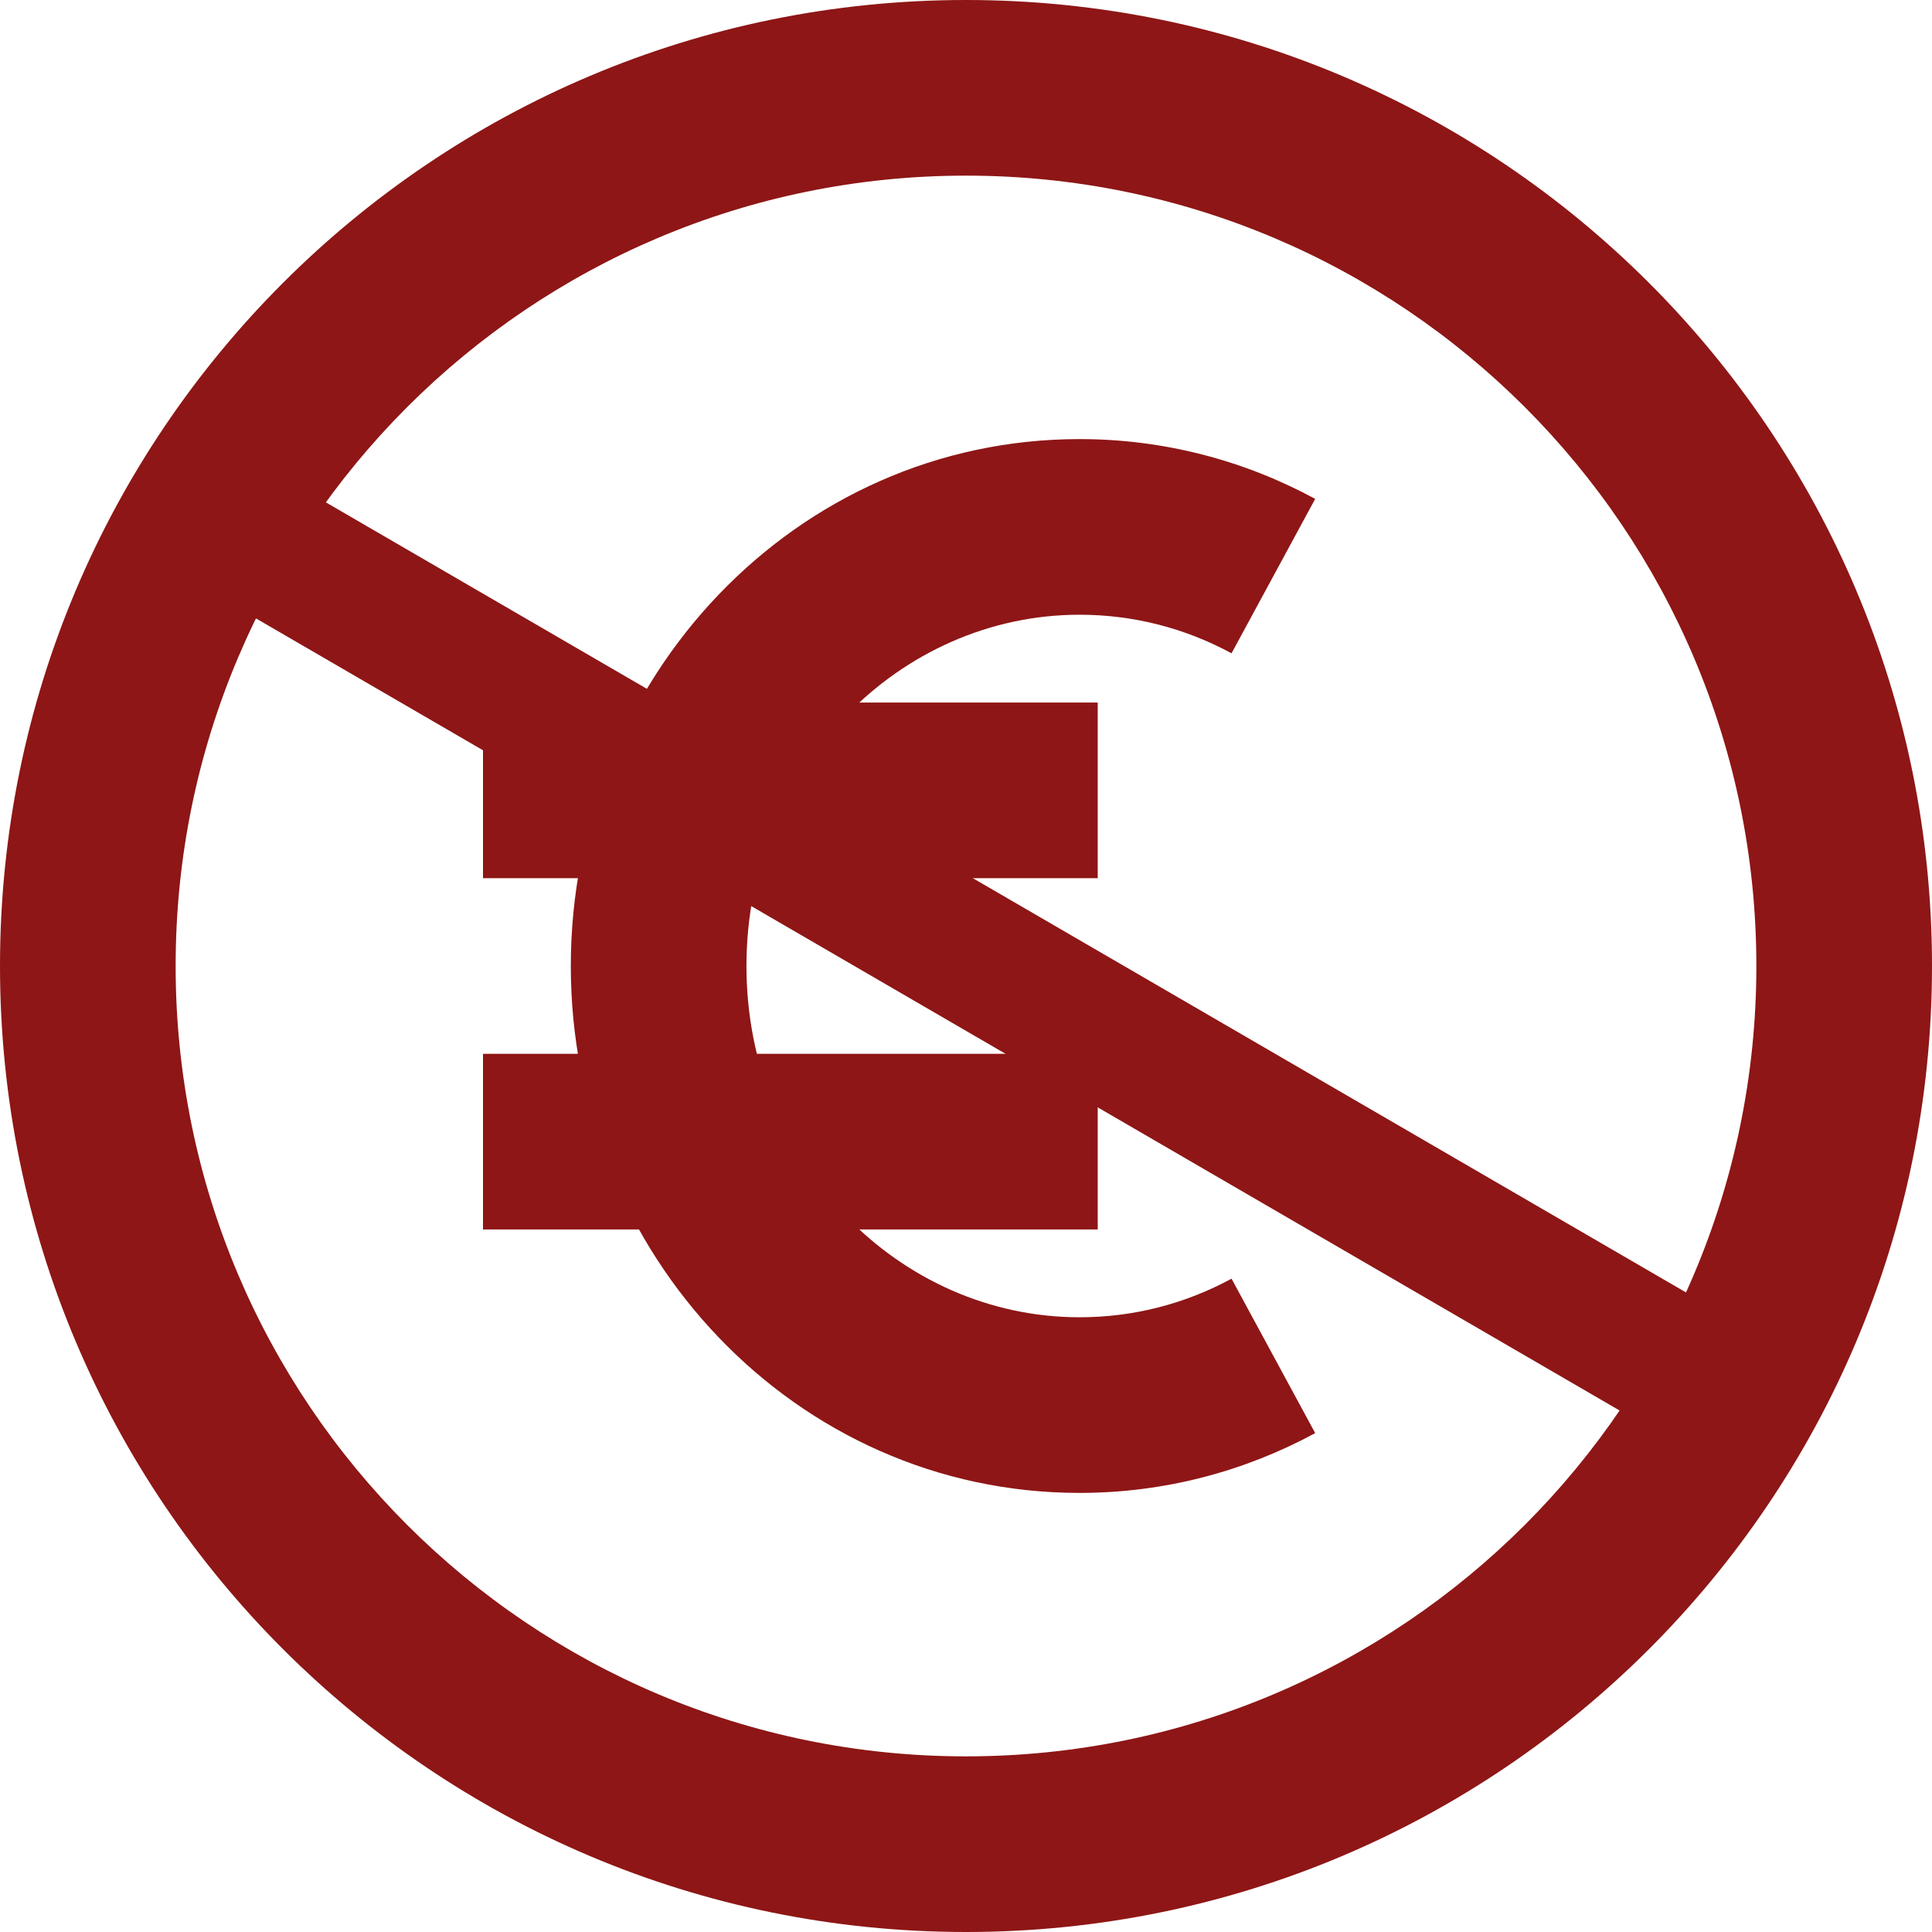
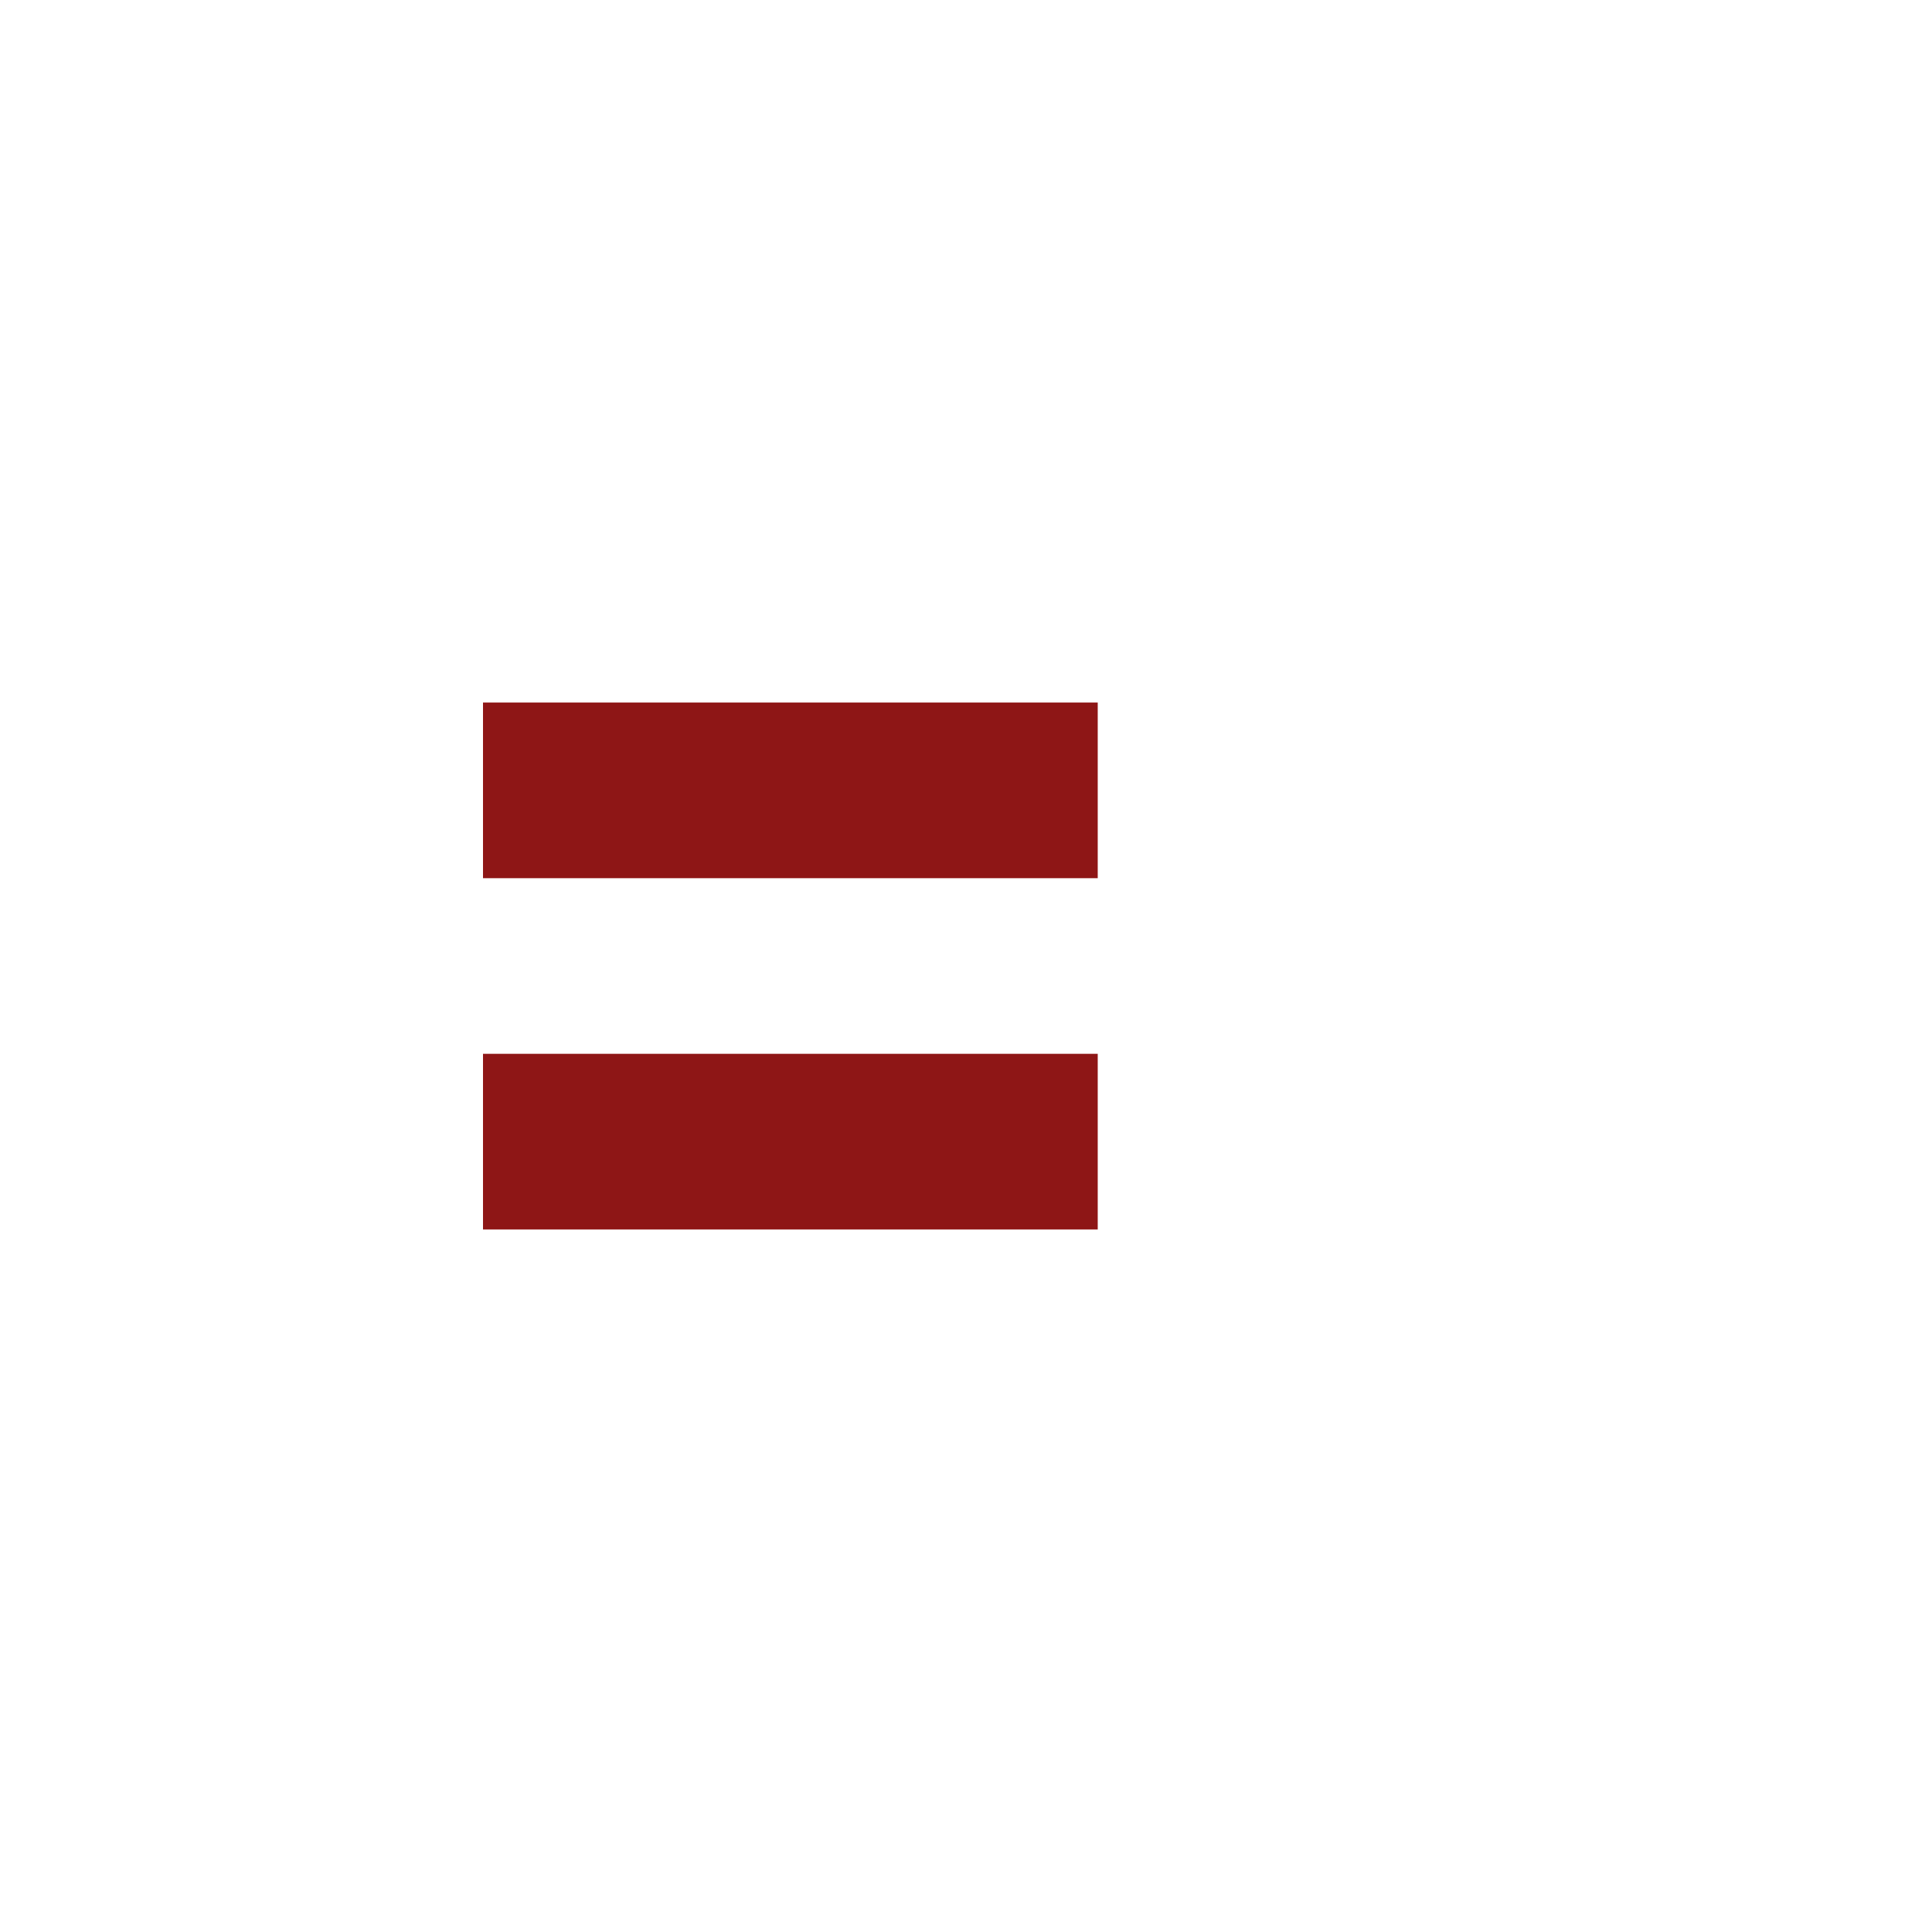
<svg xmlns="http://www.w3.org/2000/svg" version="1.0" preserveAspectRatio="xMidYMid meet" height="1080" viewBox="0 0 810 810" zoomAndPan="magnify" width="1080">
  <defs>
    <clipPath id="1c4758c219">
      <path clip-rule="nonzero" d="M 81 194 L 749 194 L 749 616 L 81 616 Z M 81 194" />
    </clipPath>
    <clipPath id="cc82f66caf">
-       <path clip-rule="nonzero" d="M 109.75 194.766 L 748.547 565.828 L 719.918 615.117 L 81.117 244.051 Z M 109.75 194.766" />
-     </clipPath>
+       </clipPath>
    <clipPath id="e67b75061c">
-       <path clip-rule="nonzero" d="M 109.75 194.766 L 748.547 565.828 L 719.918 615.117 L 81.117 244.051 Z M 109.75 194.766" />
-     </clipPath>
+       </clipPath>
  </defs>
-   <path fill-rule="evenodd" fill-opacity="1" d="M 405 73.637 C 221.992 73.637 73.637 221.992 73.637 405 C 73.637 588.008 221.992 736.363 405 736.363 C 588.008 736.363 736.363 588.008 736.363 405 C 736.363 221.992 588.008 73.637 405 73.637 Z M 0 405 C 0 181.324 181.324 0 405 0 C 628.676 0 810 181.324 810 405 C 810 628.676 628.676 810 405 810 C 181.324 810 0 628.676 0 405 Z M 0 405" fill="#8e1616" />
-   <path fill-rule="evenodd" fill-opacity="1" d="M 452.621 257.727 C 376.934 257.727 312.953 322.184 312.953 405 C 312.953 487.816 376.934 552.273 452.621 552.273 C 475.586 552.273 497.211 546.453 516.324 536.094 L 551.402 600.84 C 521.883 616.836 488.246 625.91 452.621 625.91 C 333.367 625.91 239.316 525.523 239.316 405 C 239.316 284.477 333.367 184.09 452.621 184.09 C 488.246 184.09 521.883 193.164 551.402 209.16 L 516.324 273.902 C 497.211 263.547 475.586 257.727 452.621 257.727 Z M 452.621 257.727" fill="#8e1616" />
-   <path fill-rule="evenodd" fill-opacity="1" d="M 202.5 441.816 L 460.227 441.816 L 460.227 515.453 L 202.5 515.453 Z M 202.5 441.816" fill="#8e1616" />
+   <path fill-rule="evenodd" fill-opacity="1" d="M 202.5 441.816 L 460.227 441.816 L 460.227 515.453 L 202.5 515.453 Z " fill="#8e1616" />
  <path fill-rule="evenodd" fill-opacity="1" d="M 202.5 294.547 L 460.227 294.547 L 460.227 368.184 L 202.5 368.184 Z M 202.5 294.547" fill="#8e1616" />
  <g clip-path="url(#1c4758c219)">
    <g clip-path="url(#cc82f66caf)">
      <g clip-path="url(#e67b75061c)">
-         <path fill-rule="nonzero" fill-opacity="1" d="M 109.645 194.945 L 748.289 565.922 L 719.754 615.047 L 81.105 244.074 Z M 109.645 194.945" fill="#8e1616" />
-       </g>
+         </g>
    </g>
  </g>
</svg>